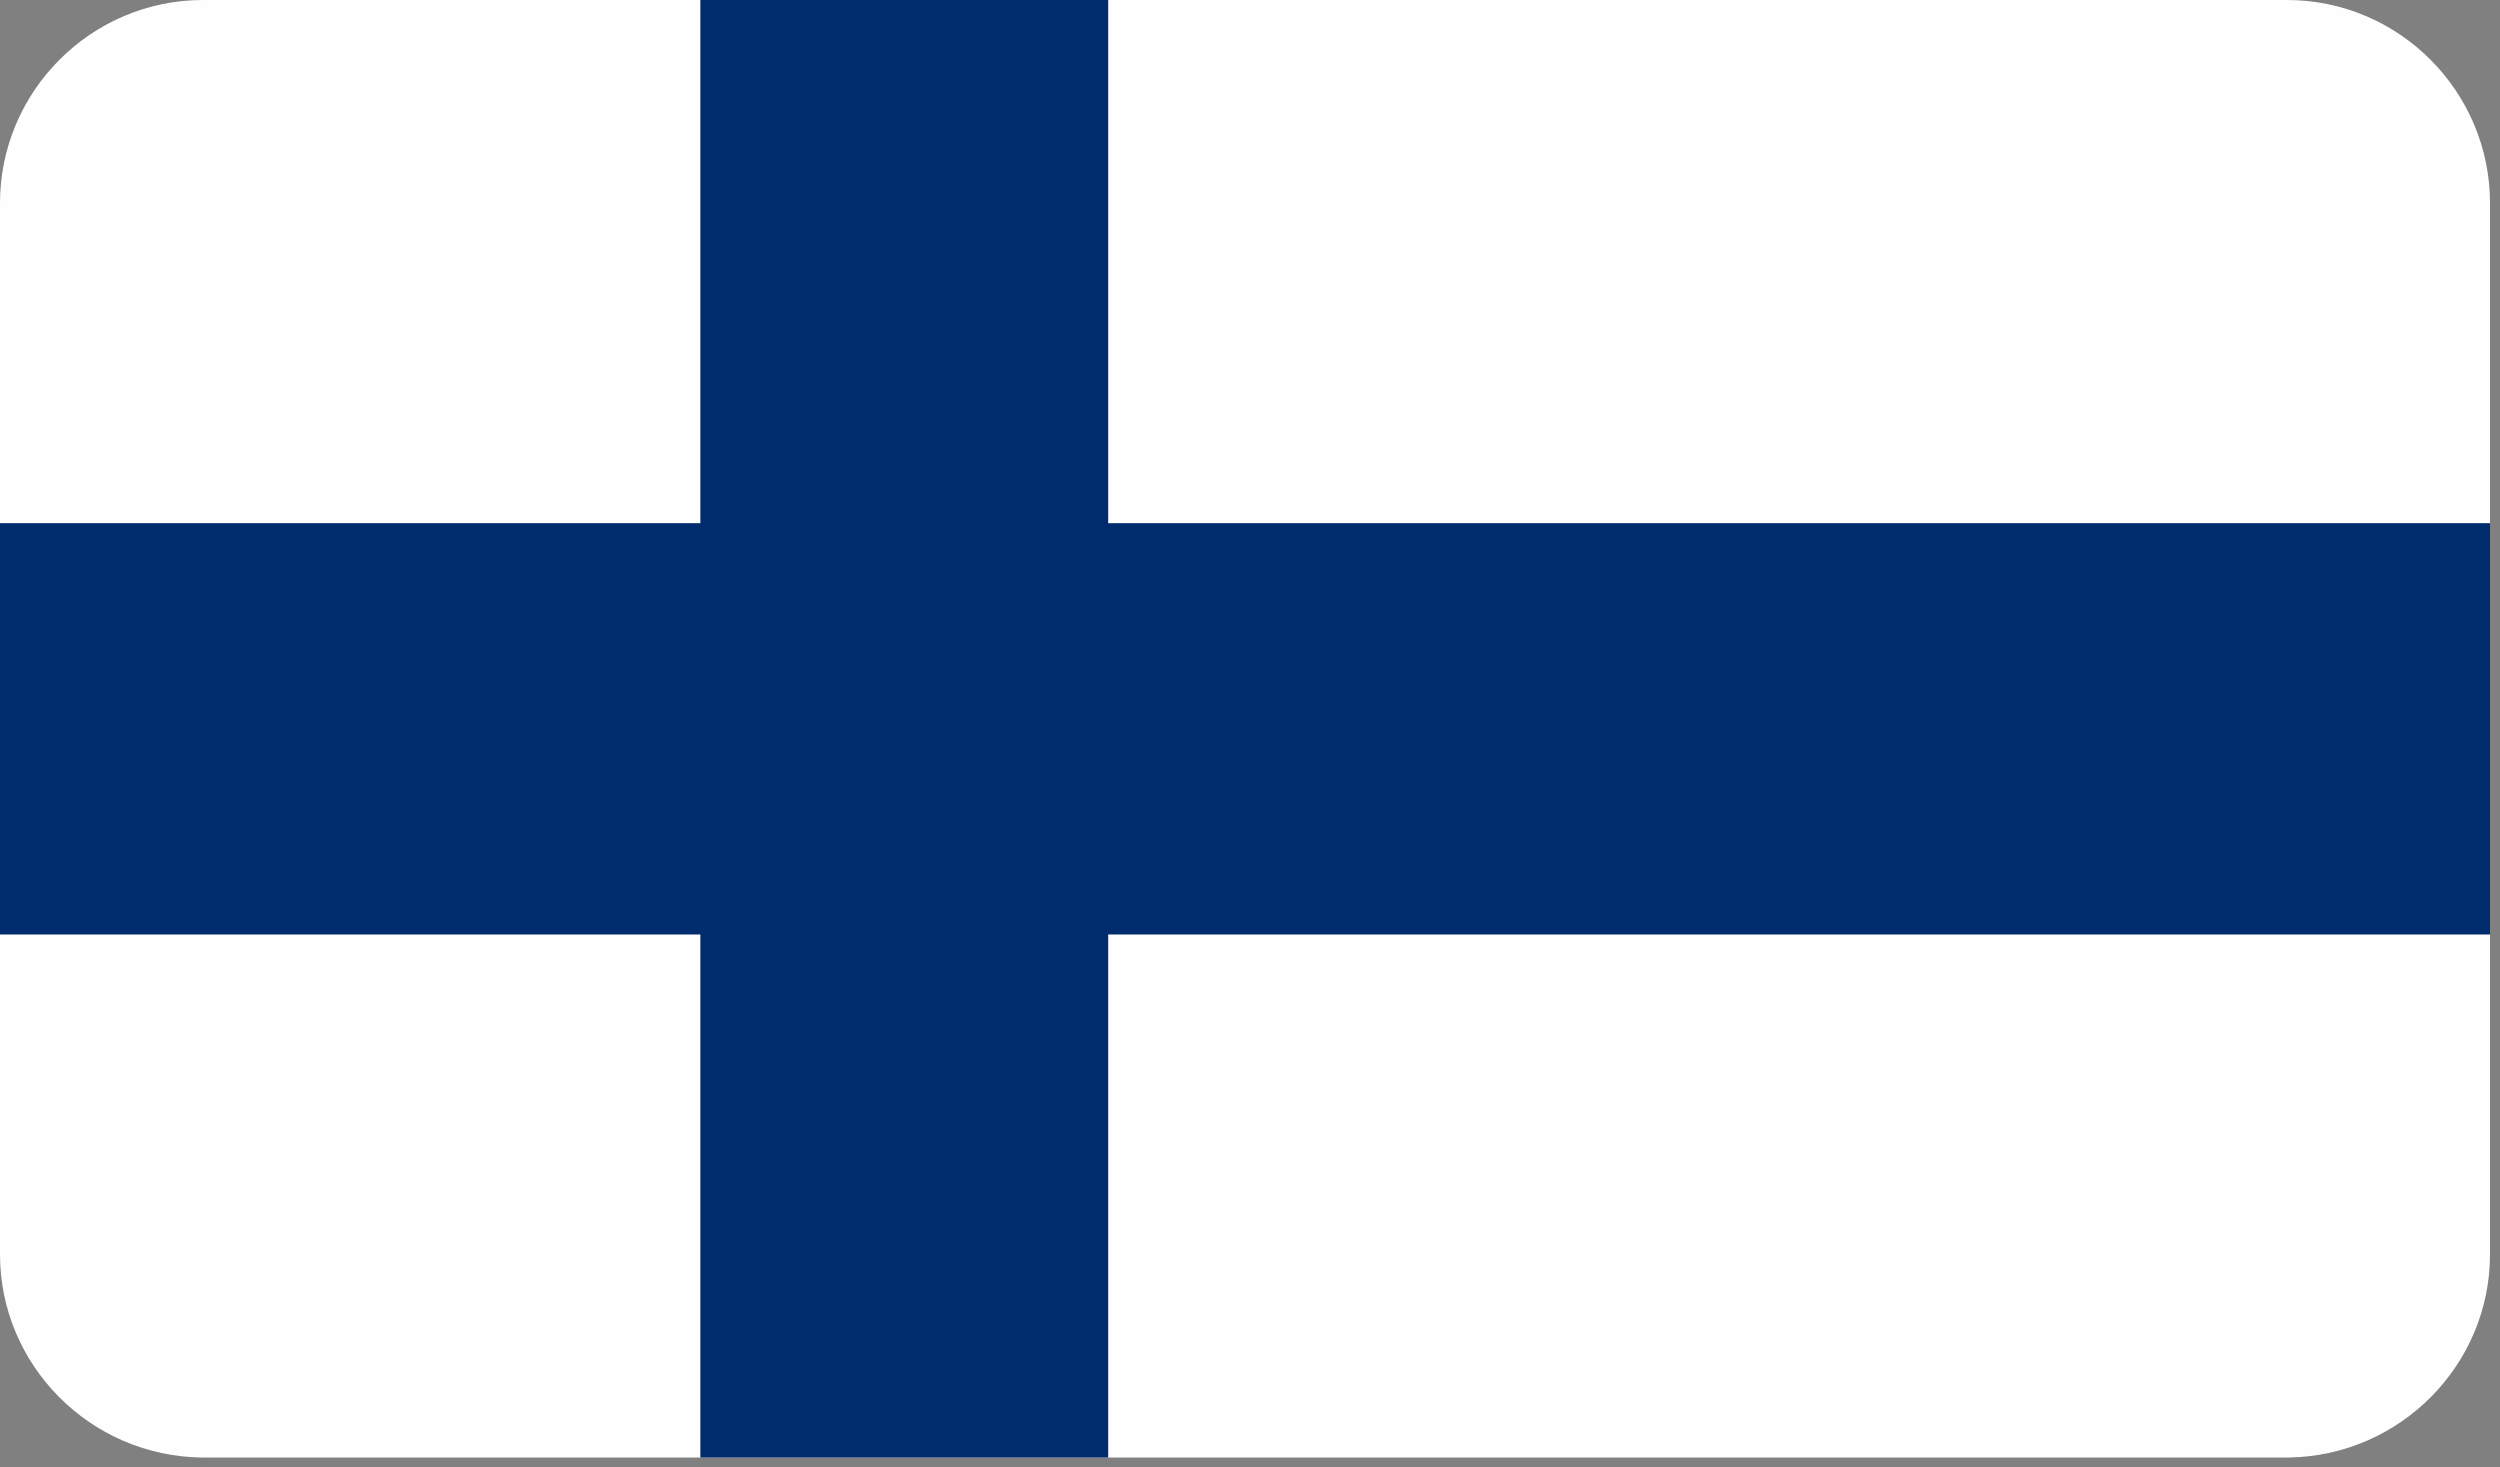
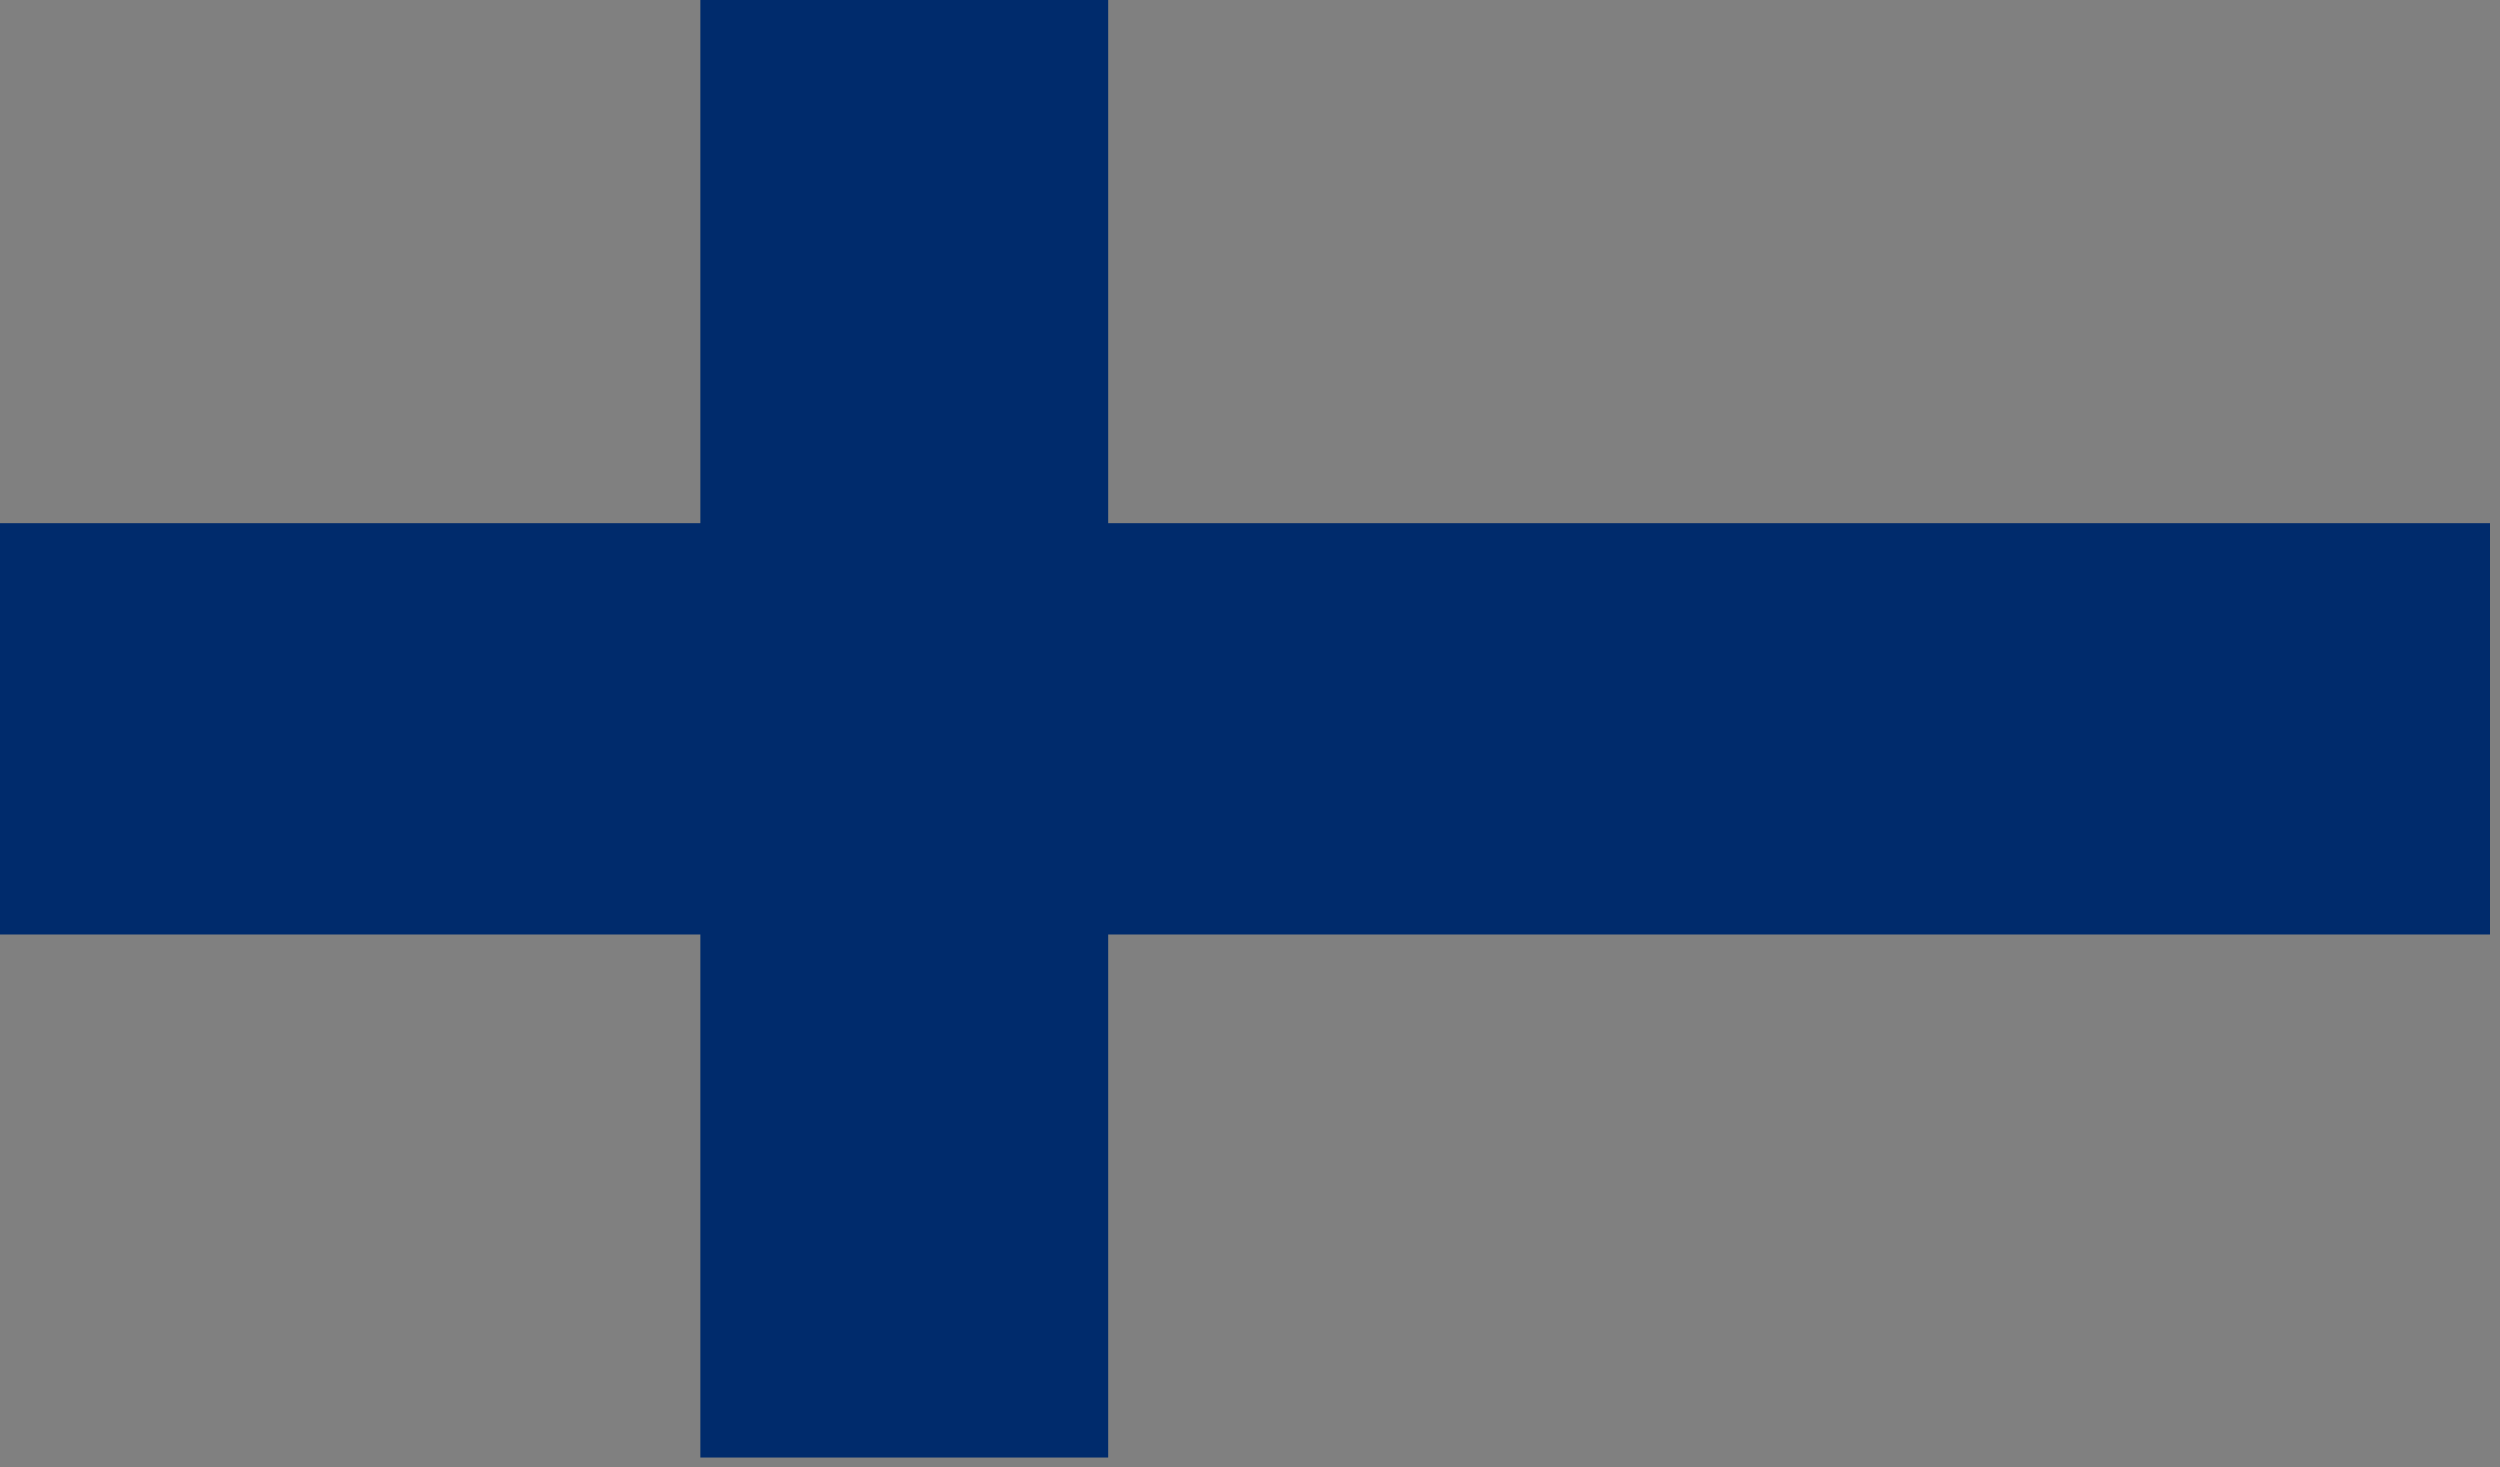
<svg xmlns="http://www.w3.org/2000/svg" width="230" height="135" viewBox="0 0 230 135" fill="none">
  <rect x="0" y="0" width="230" height="135" fill="#808080" stroke="none" />
-   <path fill-rule="evenodd" clip-rule="evenodd" d="M18.523 134.093H210.557C220.847 133.933 229.08 125.547 229.08 115.413V18.693C229.08 8.4 220.689 3.05176e-05 210.399 3.05176e-05H18.681C8.391 3.05176e-05 0 8.4 0 18.693V115.413C0 125.547 8.232 133.933 18.523 134.093Z" fill="#FEFEFE" />
  <path fill-rule="evenodd" clip-rule="evenodd" d="M0 48.133H64.433V3.05176e-05H101.953V48.133H229.08V85.973H101.953V134.093H64.433V85.973H0V48.133Z" fill="#002B6C" />
</svg>